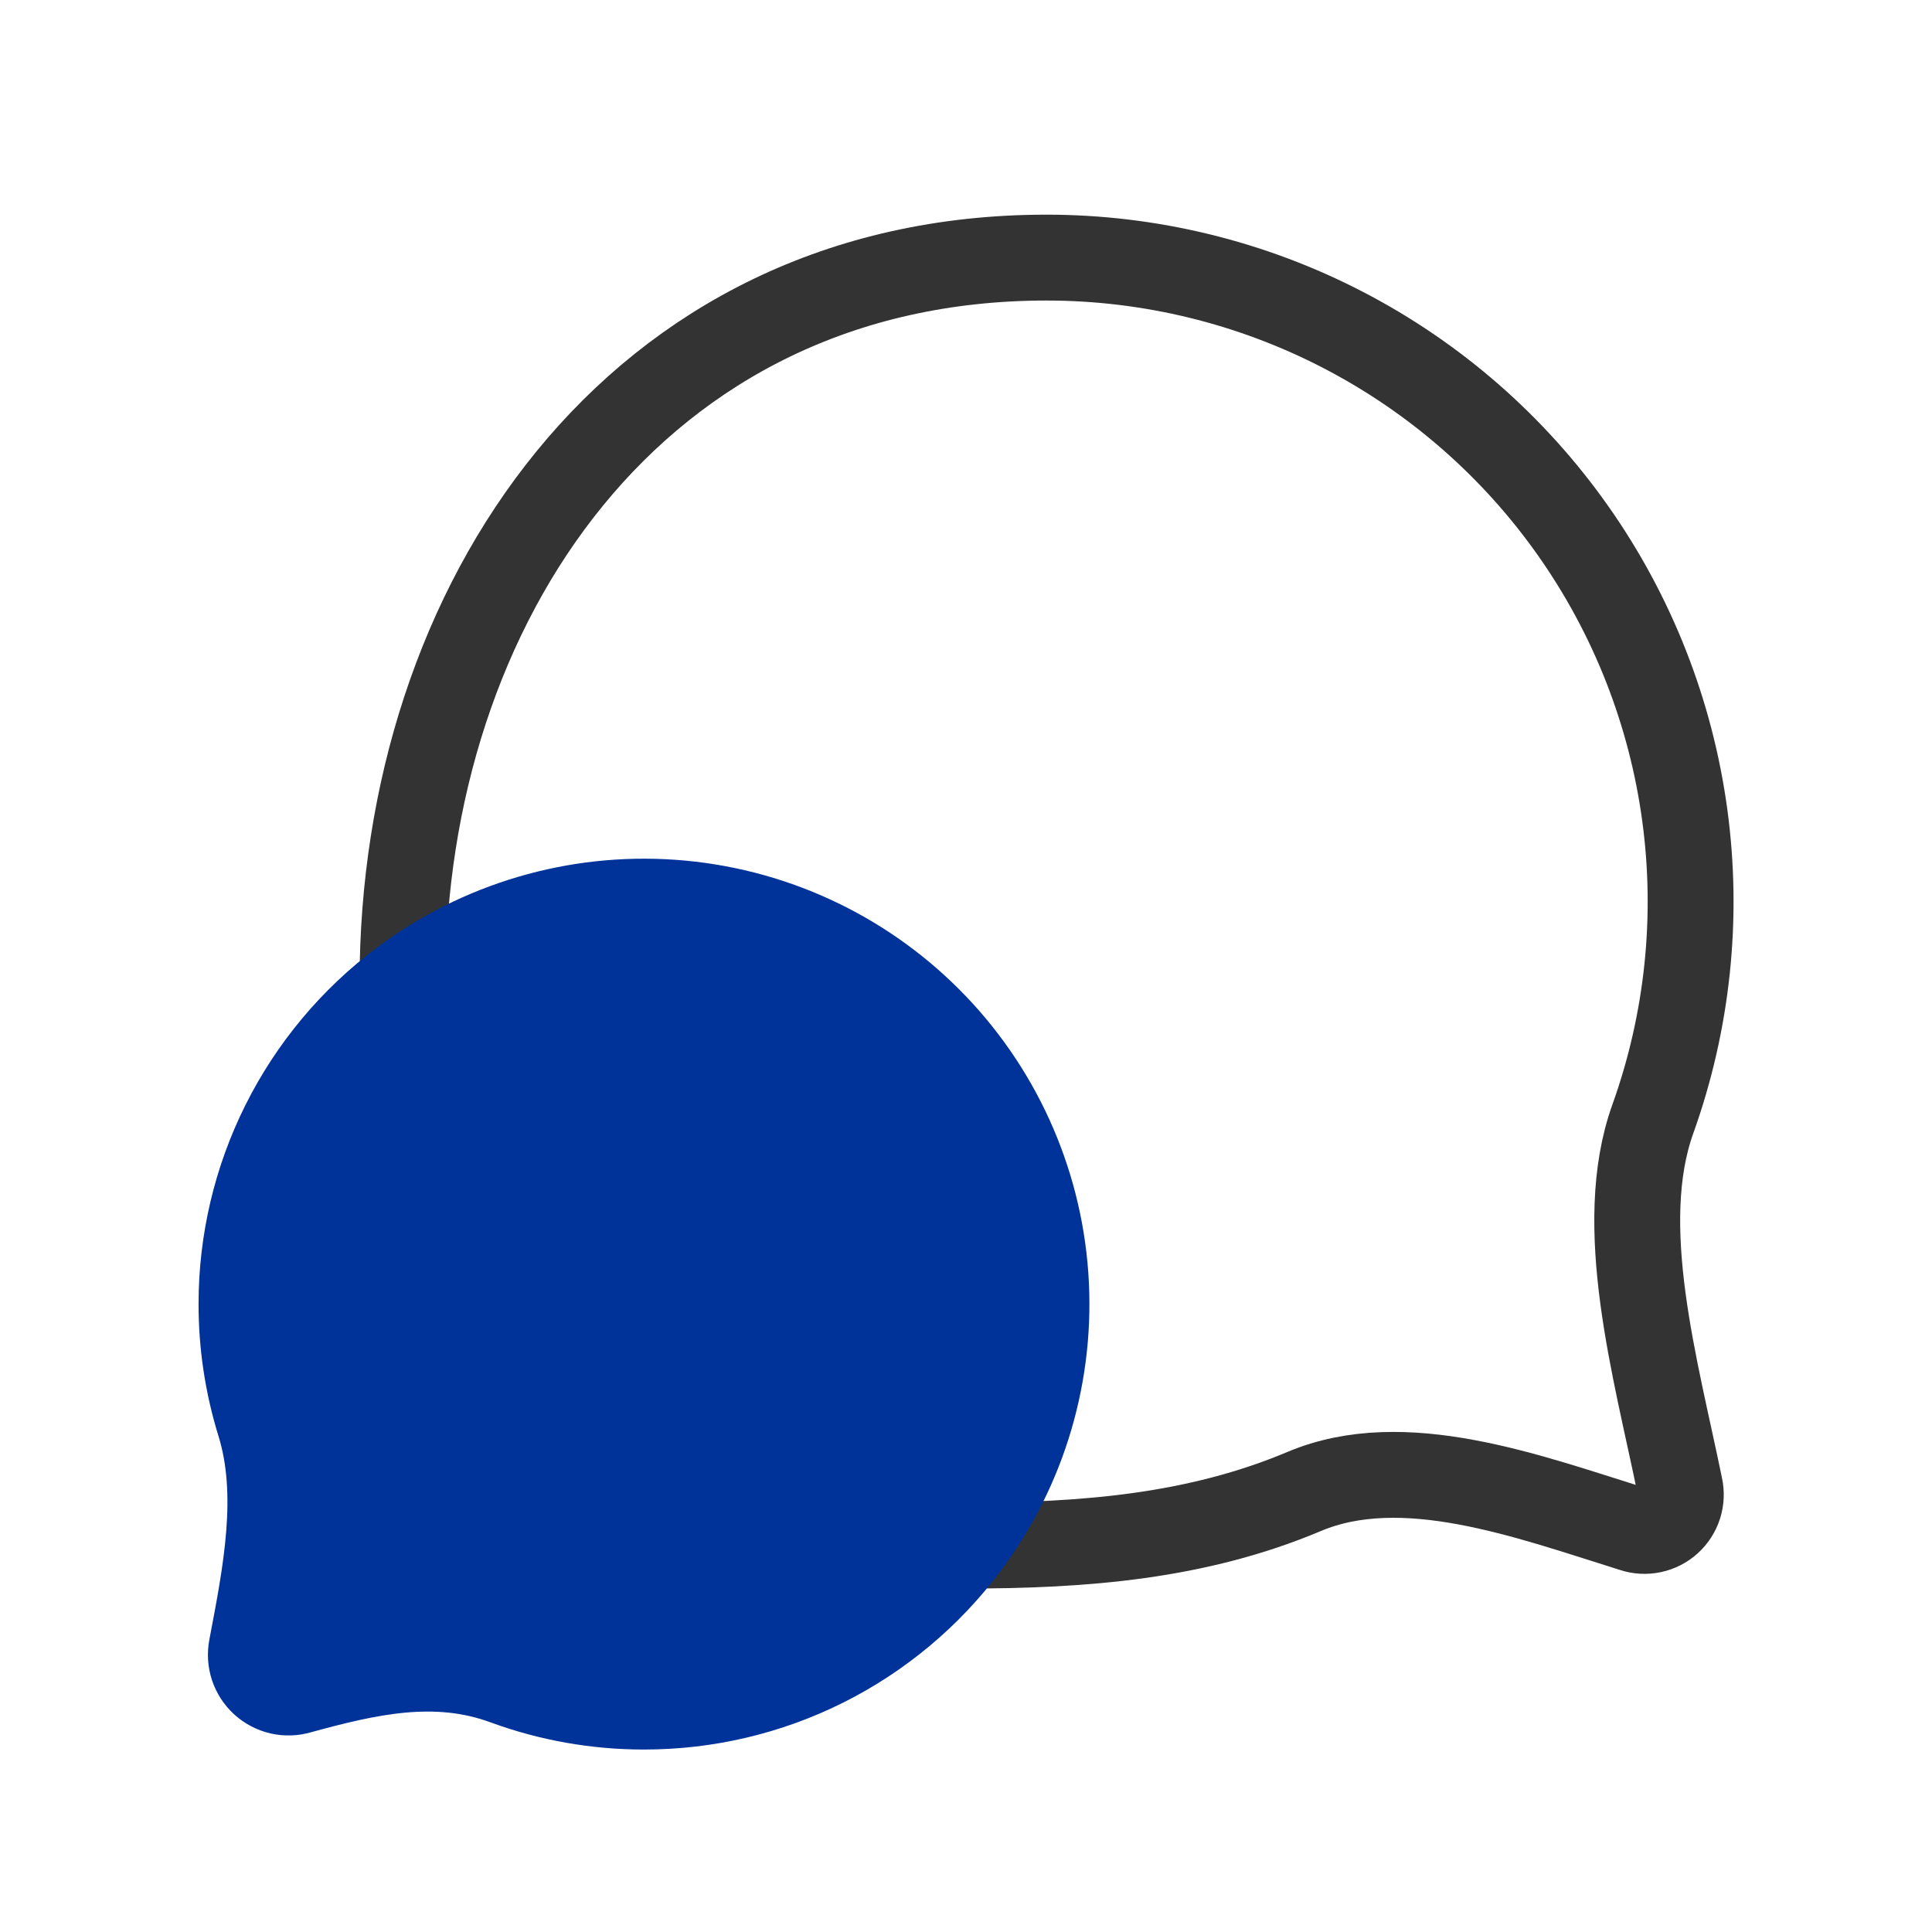
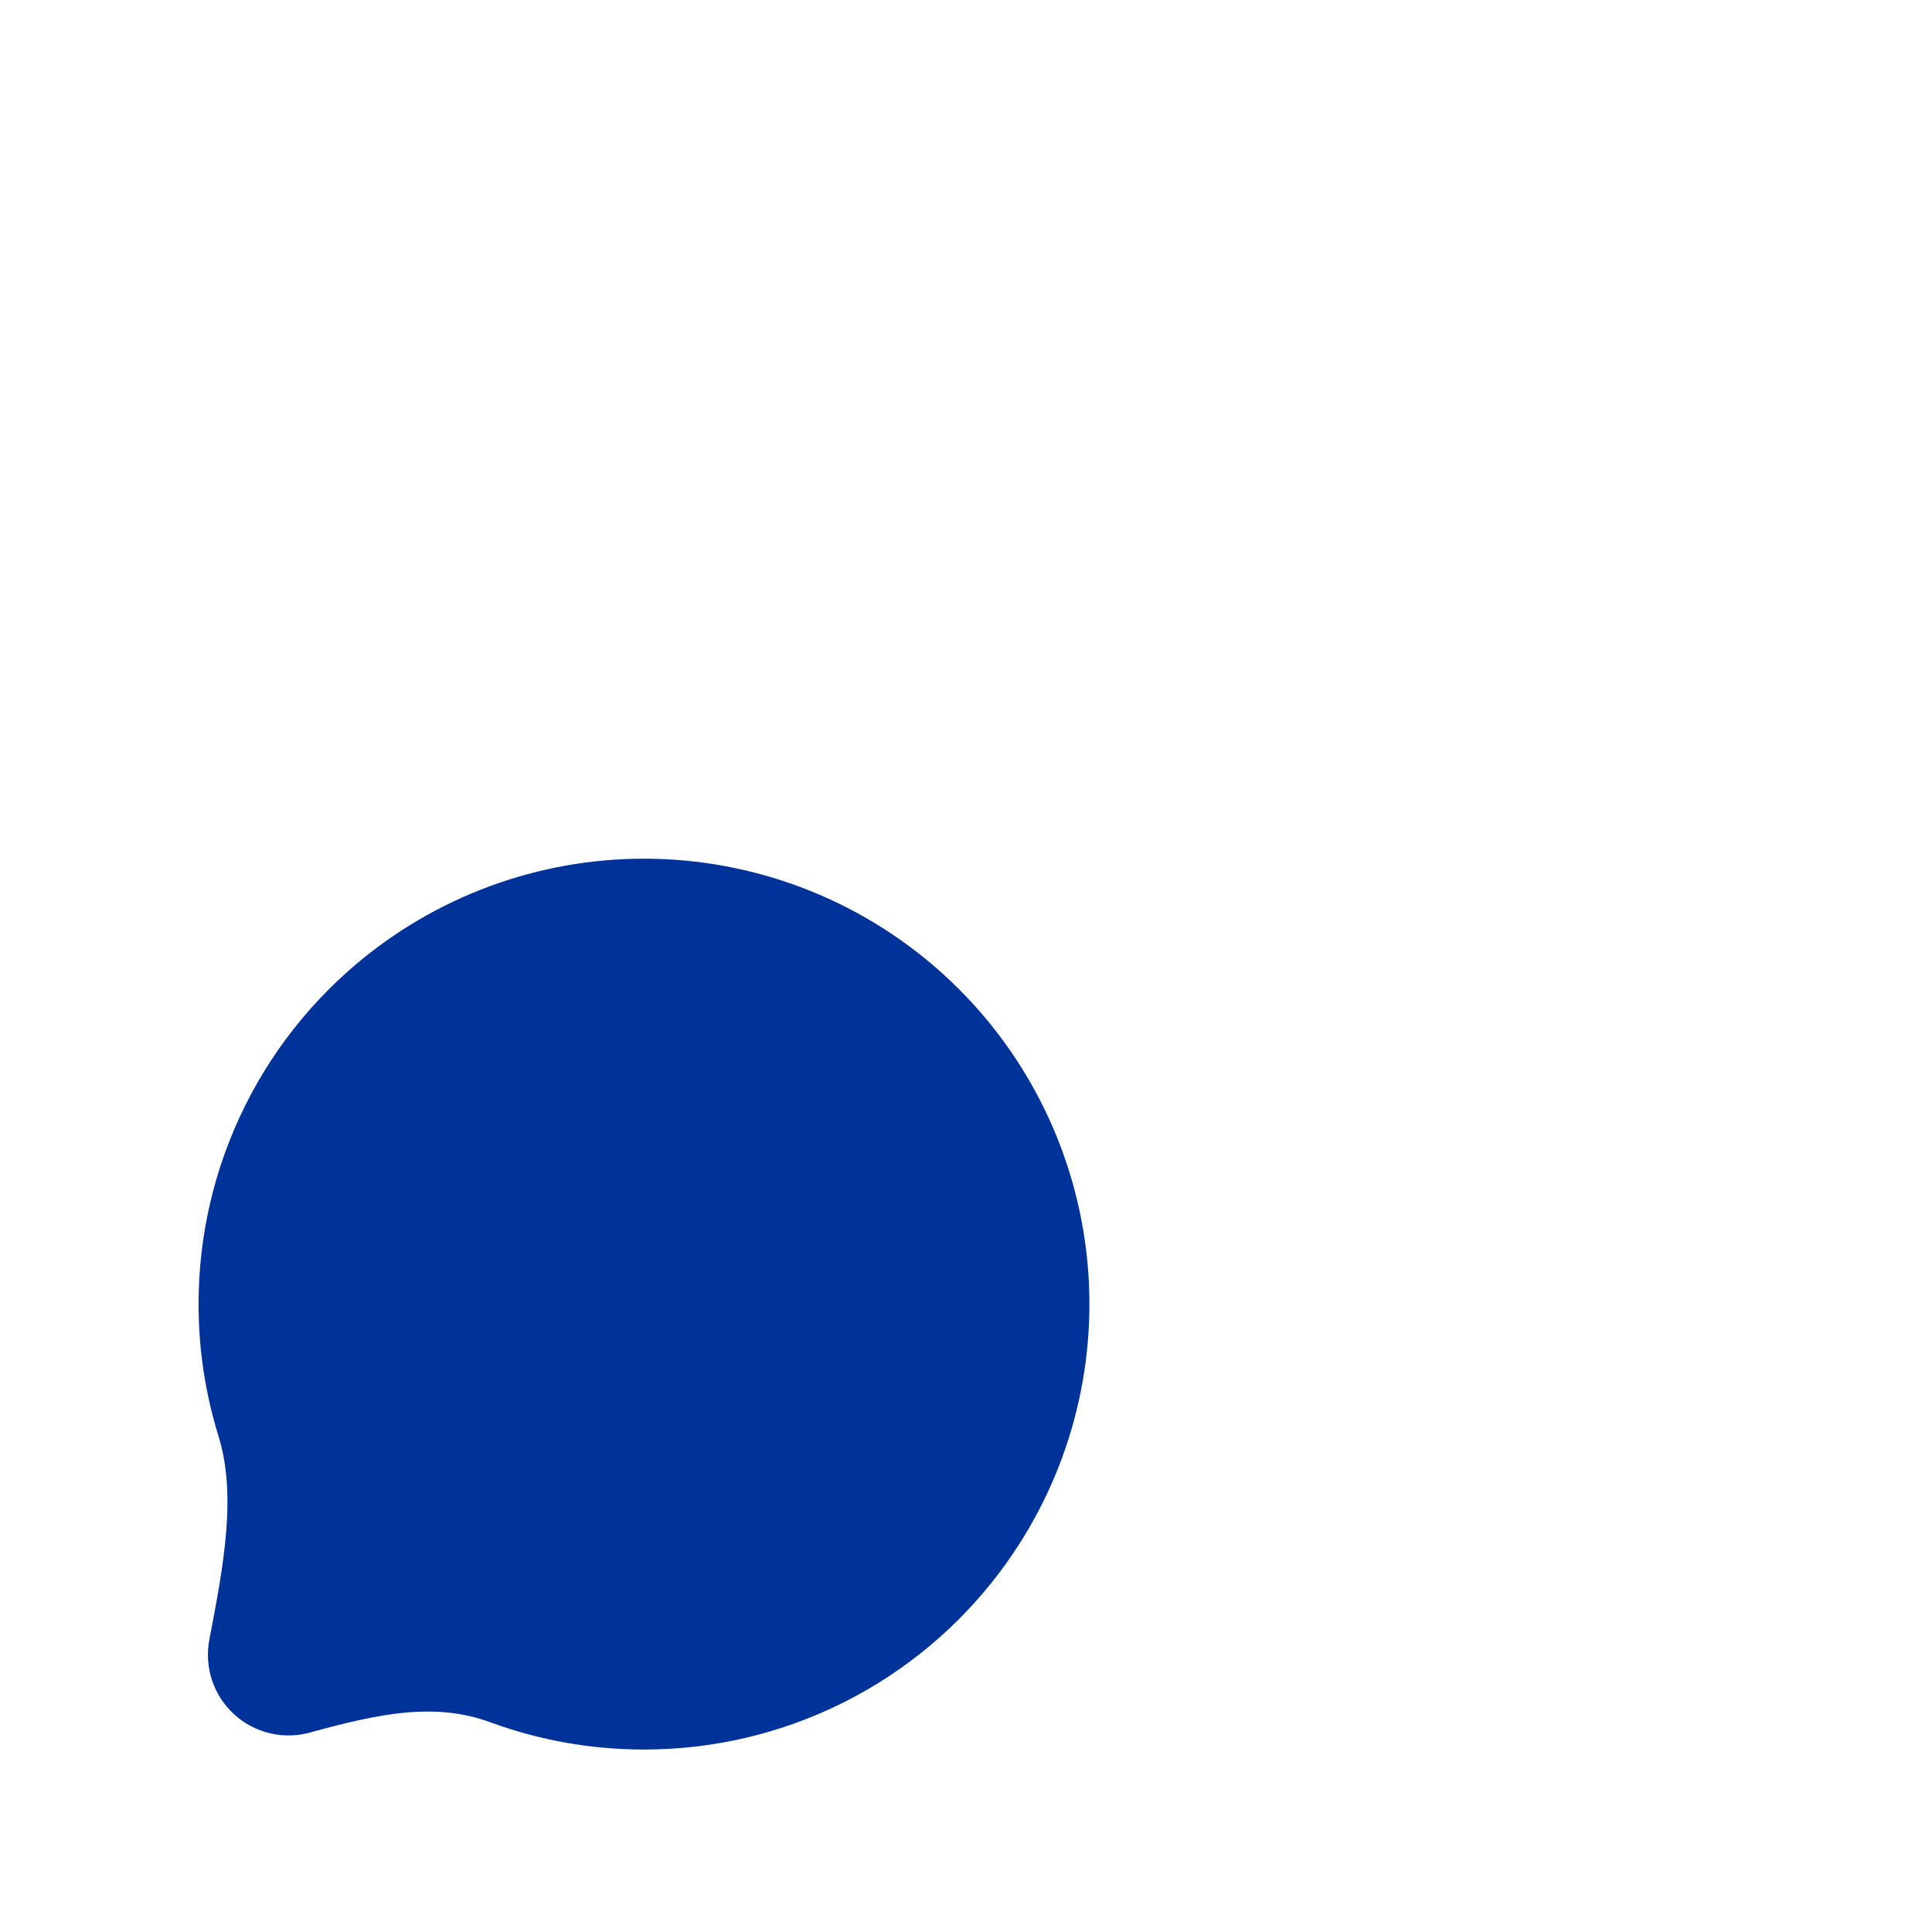
<svg xmlns="http://www.w3.org/2000/svg" width="45" height="45" viewBox="0 0 45 45" fill="none">
-   <path d="M9.375 22.875C9.375 14.091 14.766 6 24.375 6C26.78 6 29.151 6.578 31.286 7.686C33.421 8.794 35.259 10.399 36.643 12.366C38.028 14.333 38.919 16.604 39.242 18.988C39.565 21.372 39.309 23.798 38.498 26.062C37.605 28.549 38.567 31.879 39.129 34.627C39.162 34.774 39.155 34.926 39.11 35.069C39.064 35.212 38.982 35.34 38.87 35.441C38.759 35.541 38.623 35.61 38.476 35.64C38.329 35.671 38.176 35.662 38.034 35.614C35.574 34.845 32.687 33.765 30.375 34.74C27.874 35.794 25.245 36 22.5 36" stroke="#333333" stroke-width="2" stroke-linecap="round" stroke-linejoin="round" />
  <path d="M9.375 22.875C11.18 21.521 13.414 20.864 15.665 21.024C17.916 21.184 20.033 22.15 21.629 23.746C23.225 25.342 24.191 27.459 24.351 29.71C24.511 31.962 23.854 34.195 22.5 36M9.375 22.875C8.21 23.748 7.264 24.88 6.613 26.182C5.962 27.484 5.624 28.919 5.625 30.375C5.624 31.318 5.766 32.255 6.045 33.156C6.555 34.806 6.188 36.643 5.859 38.376C5.83 38.524 5.84 38.677 5.887 38.82C5.935 38.963 6.018 39.092 6.13 39.194C6.241 39.295 6.377 39.366 6.524 39.4C6.671 39.434 6.825 39.429 6.969 39.386C8.559 38.951 10.14 38.58 11.764 39.176C12.8 39.557 13.896 39.751 15 39.75C16.456 39.751 17.892 39.413 19.194 38.762C20.495 38.111 21.628 37.165 22.5 36" fill="#003399" />
  <path d="M9.375 22.875C11.18 21.521 13.414 20.864 15.665 21.024C17.916 21.184 20.033 22.15 21.629 23.746C23.225 25.342 24.191 27.459 24.351 29.71C24.511 31.962 23.854 34.195 22.5 36C21.628 37.165 20.495 38.111 19.194 38.762C17.892 39.413 16.456 39.751 15 39.75C13.896 39.751 12.8 39.557 11.764 39.176C10.14 38.58 8.559 38.951 6.969 39.386C6.825 39.429 6.671 39.434 6.524 39.4C6.377 39.366 6.241 39.295 6.13 39.194C6.018 39.092 5.935 38.963 5.887 38.82C5.84 38.677 5.83 38.524 5.859 38.376C6.188 36.643 6.555 34.806 6.045 33.156C5.766 32.255 5.624 31.318 5.625 30.375C5.624 28.919 5.962 27.484 6.613 26.182C7.264 24.88 8.21 23.748 9.375 22.875Z" stroke="#003399" stroke-width="2" stroke-linecap="round" stroke-linejoin="round" />
</svg>